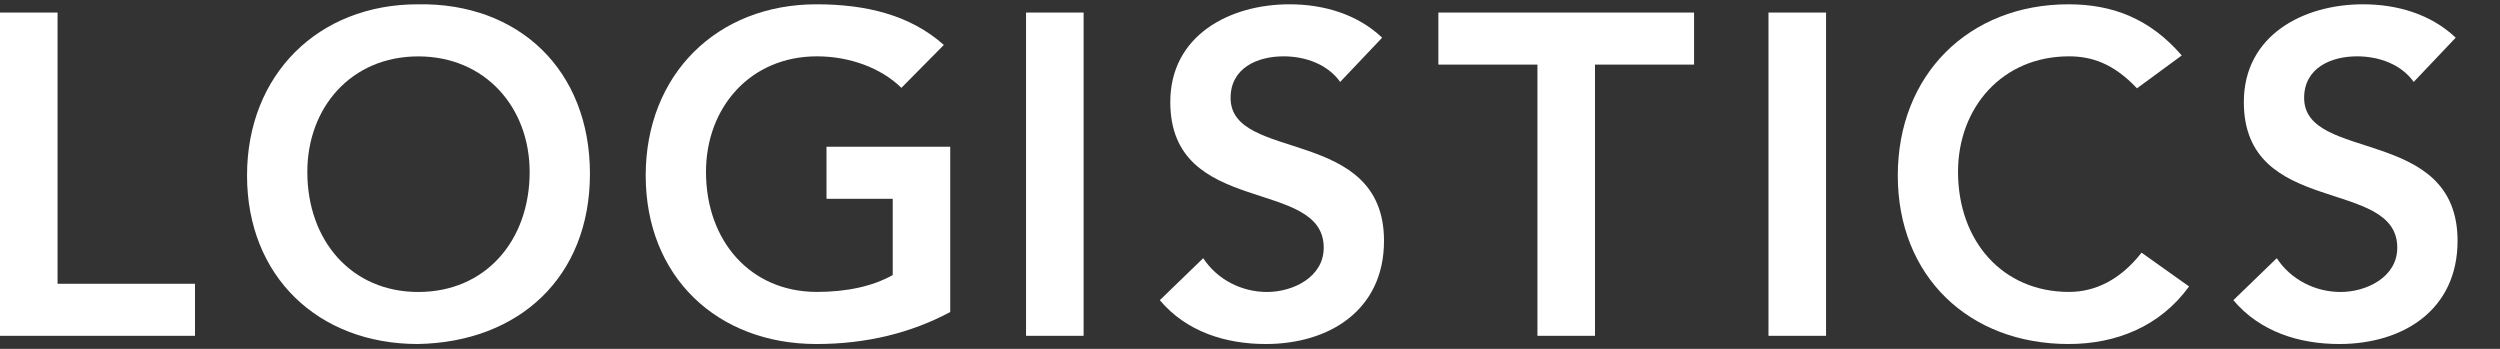
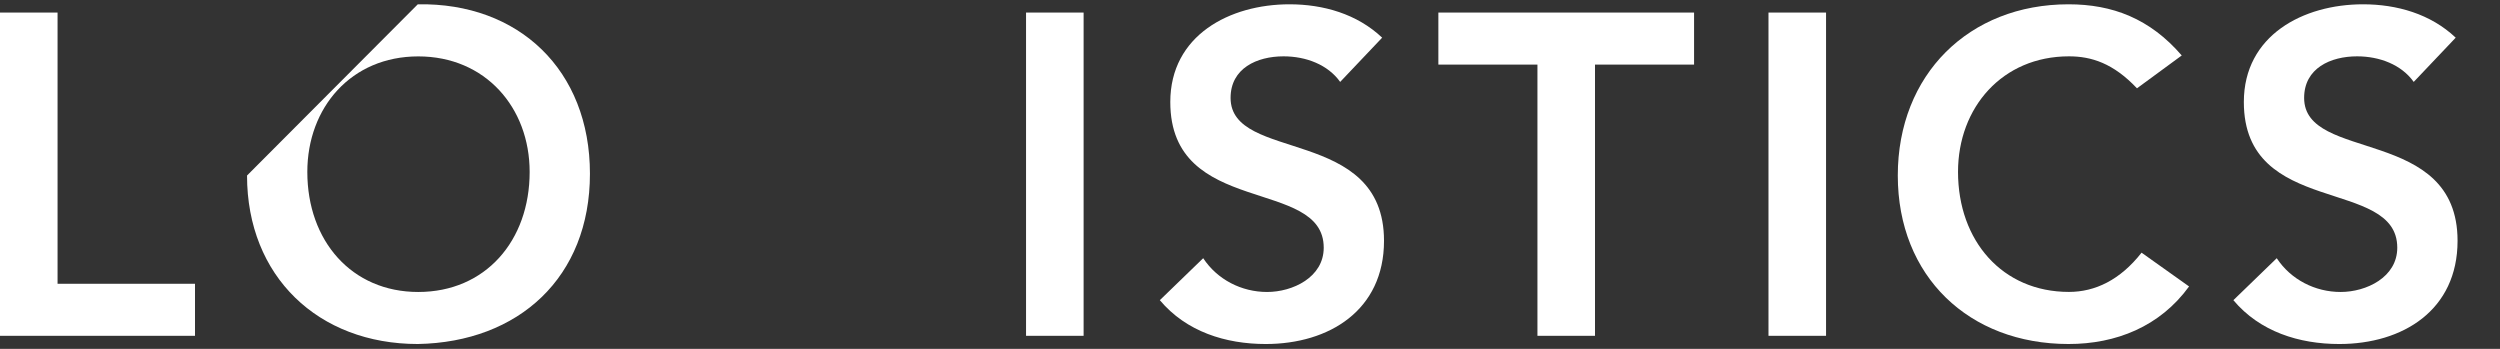
<svg xmlns="http://www.w3.org/2000/svg" id="_レイヤー_2" data-name=" レイヤー 2" viewBox="0 0 430 60">
  <rect x="0" y="0" width="430" height="60" fill="#333333" stroke="none" />
  <defs>
    <style>
      .cls-1 {
        fill: #fff;
      }
    </style>
  </defs>
  <polygon class="cls-1" points="0 2.16 9.9 2.16 9.9 48.81 33.54 48.81 33.54 57.76 0 57.76 0 2.16" />
-   <path class="cls-1" d="M71.86.74c17.36-.31,29.61,11.31,29.61,29.14s-12.25,28.98-29.61,29.29c-17.12,0-29.37-11.62-29.37-28.98S54.74.74,71.86.74M71.94,50.22c11.55,0,19.16-8.8,19.16-20.65,0-11.07-7.62-19.87-19.16-19.87s-19.08,8.8-19.08,19.87c0,11.86,7.62,20.65,19.08,20.65" />
-   <path class="cls-1" d="M163.44,53.67c-6.76,3.61-14.45,5.5-23.01,5.5-17.12,0-29.37-11.62-29.37-28.98S123.31.74,140.43.74c8.48,0,16.1,1.81,21.91,6.99l-7.3,7.38c-3.53-3.46-8.95-5.42-14.53-5.42-11.46,0-19.08,8.8-19.08,19.87,0,11.86,7.62,20.65,19.08,20.65,5.03,0,9.58-.94,13.04-2.91v-13.11h-11.39v-8.95h21.28v28.43Z" />
+   <path class="cls-1" d="M71.86.74c17.36-.31,29.61,11.31,29.61,29.14s-12.25,28.98-29.61,29.29c-17.12,0-29.37-11.62-29.37-28.98M71.94,50.22c11.55,0,19.16-8.8,19.16-20.65,0-11.07-7.62-19.87-19.16-19.87s-19.08,8.8-19.08,19.87c0,11.86,7.62,20.65,19.08,20.65" />
  <rect class="cls-1" x="176.48" y="2.16" width="9.9" height="55.6" />
  <path class="cls-1" d="M230.51,14.09c-2.12-2.98-5.89-4.4-9.74-4.4-4.56,0-9.11,2.04-9.11,7.15,0,11.15,26.39,4.79,26.39,24.58,0,11.94-9.43,17.75-20.34,17.75-6.91,0-13.67-2.12-18.22-7.54l7.46-7.22c2.43,3.69,6.6,5.81,10.99,5.81s9.74-2.51,9.74-7.62c0-12.17-26.39-5.18-26.39-25.05,0-11.47,10.21-16.81,20.5-16.81,5.81,0,11.62,1.65,15.94,5.74l-7.23,7.62Z" />
  <polygon class="cls-1" points="264.44 11.11 247.4 11.11 247.4 2.16 291.38 2.16 291.38 11.11 274.34 11.11 274.34 57.76 264.44 57.76 264.44 11.11" />
  <rect class="cls-1" x="304.18" y="2.16" width="9.9" height="55.6" />
  <path class="cls-1" d="M367.56,15.19c-4.08-4.32-7.85-5.5-11.7-5.5-11.46,0-19.08,8.8-19.08,19.87,0,11.86,7.62,20.65,19.08,20.65,4.48,0,8.8-2.04,12.49-6.75l8.17,5.81c-5.02,6.91-12.57,9.9-20.73,9.9-17.12,0-29.37-11.62-29.37-28.98S338.66.74,355.78.74c7.54,0,13.98,2.43,19.48,8.8l-7.7,5.65Z" />
  <path class="cls-1" d="M415.16,14.09c-2.12-2.98-5.89-4.4-9.74-4.4-4.56,0-9.11,2.04-9.11,7.15,0,11.15,26.39,4.79,26.39,24.58,0,11.94-9.42,17.75-20.34,17.75-6.91,0-13.67-2.12-18.22-7.54l7.46-7.22c2.43,3.69,6.6,5.81,10.99,5.81s9.74-2.51,9.74-7.62c0-12.17-26.39-5.18-26.39-25.05,0-11.47,10.21-16.81,20.5-16.81,5.81,0,11.62,1.65,15.94,5.74l-7.23,7.62Z" />
</svg>